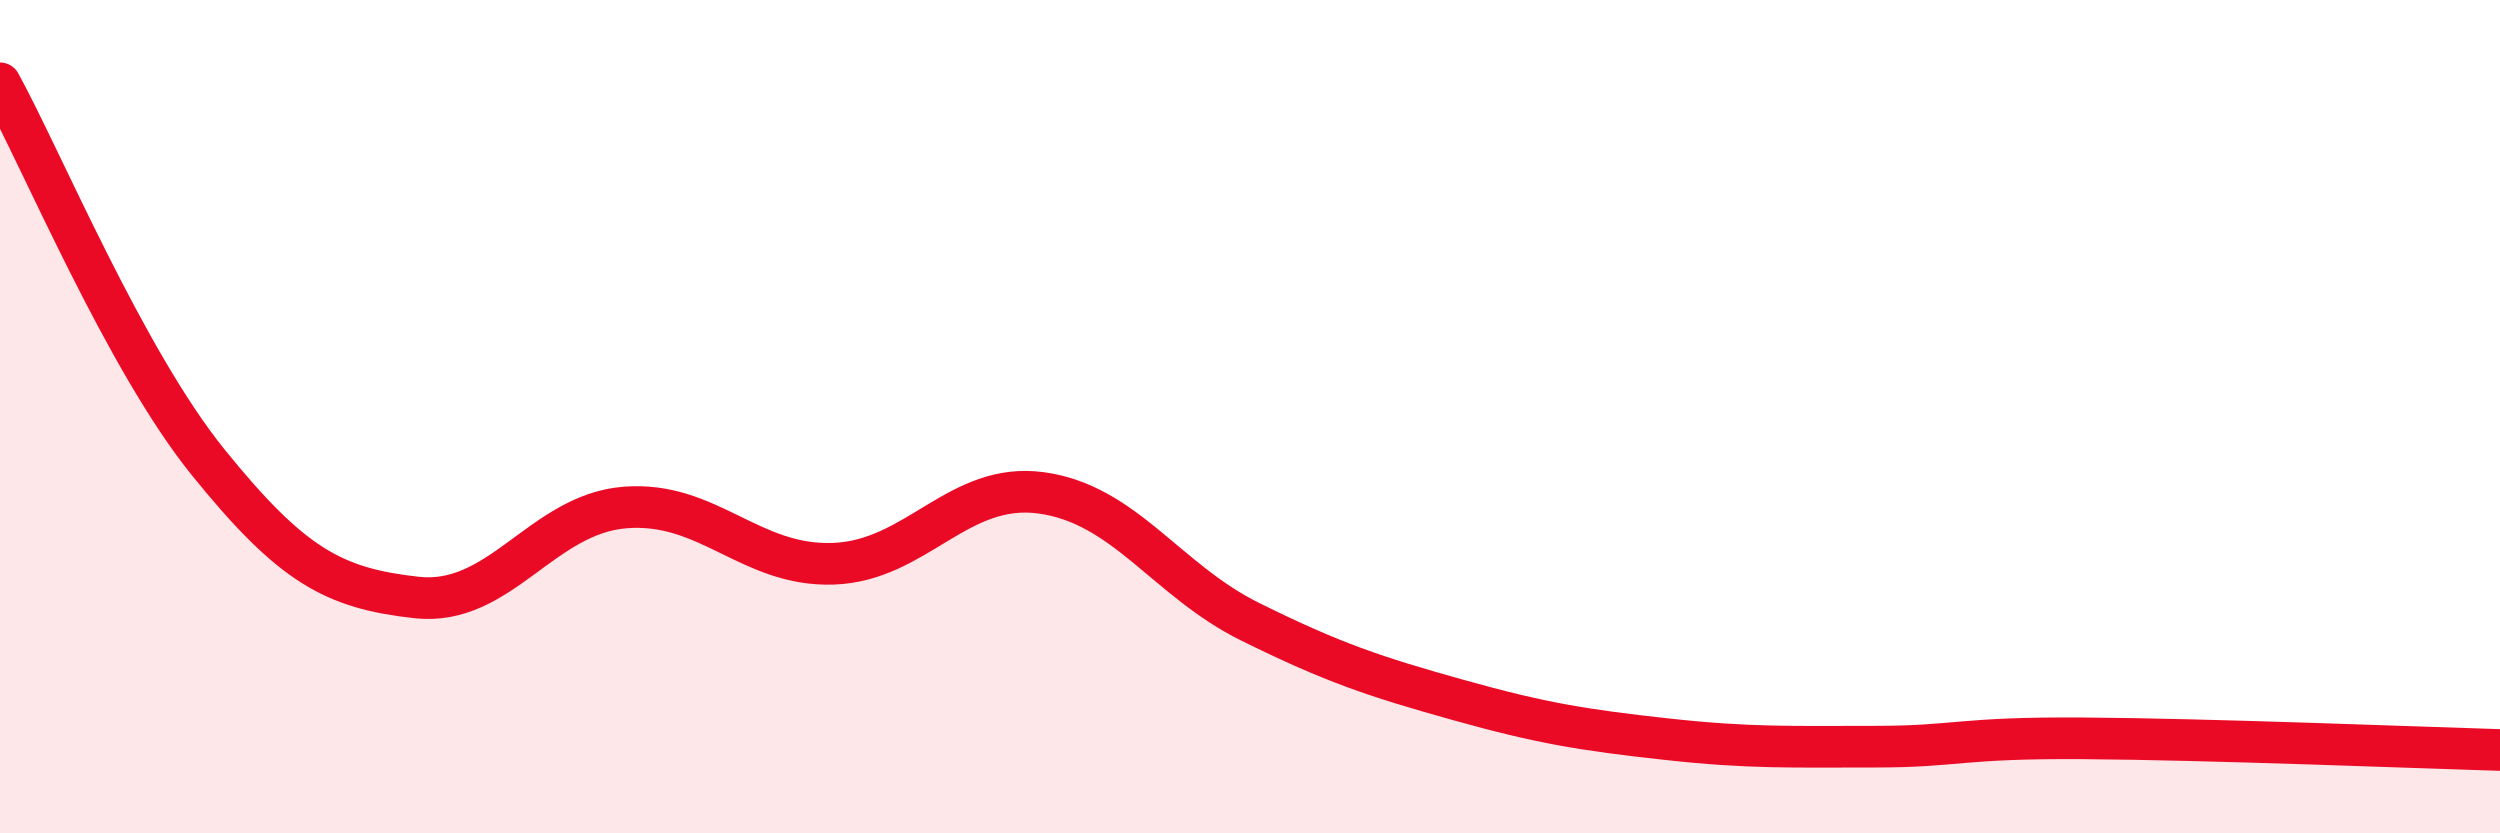
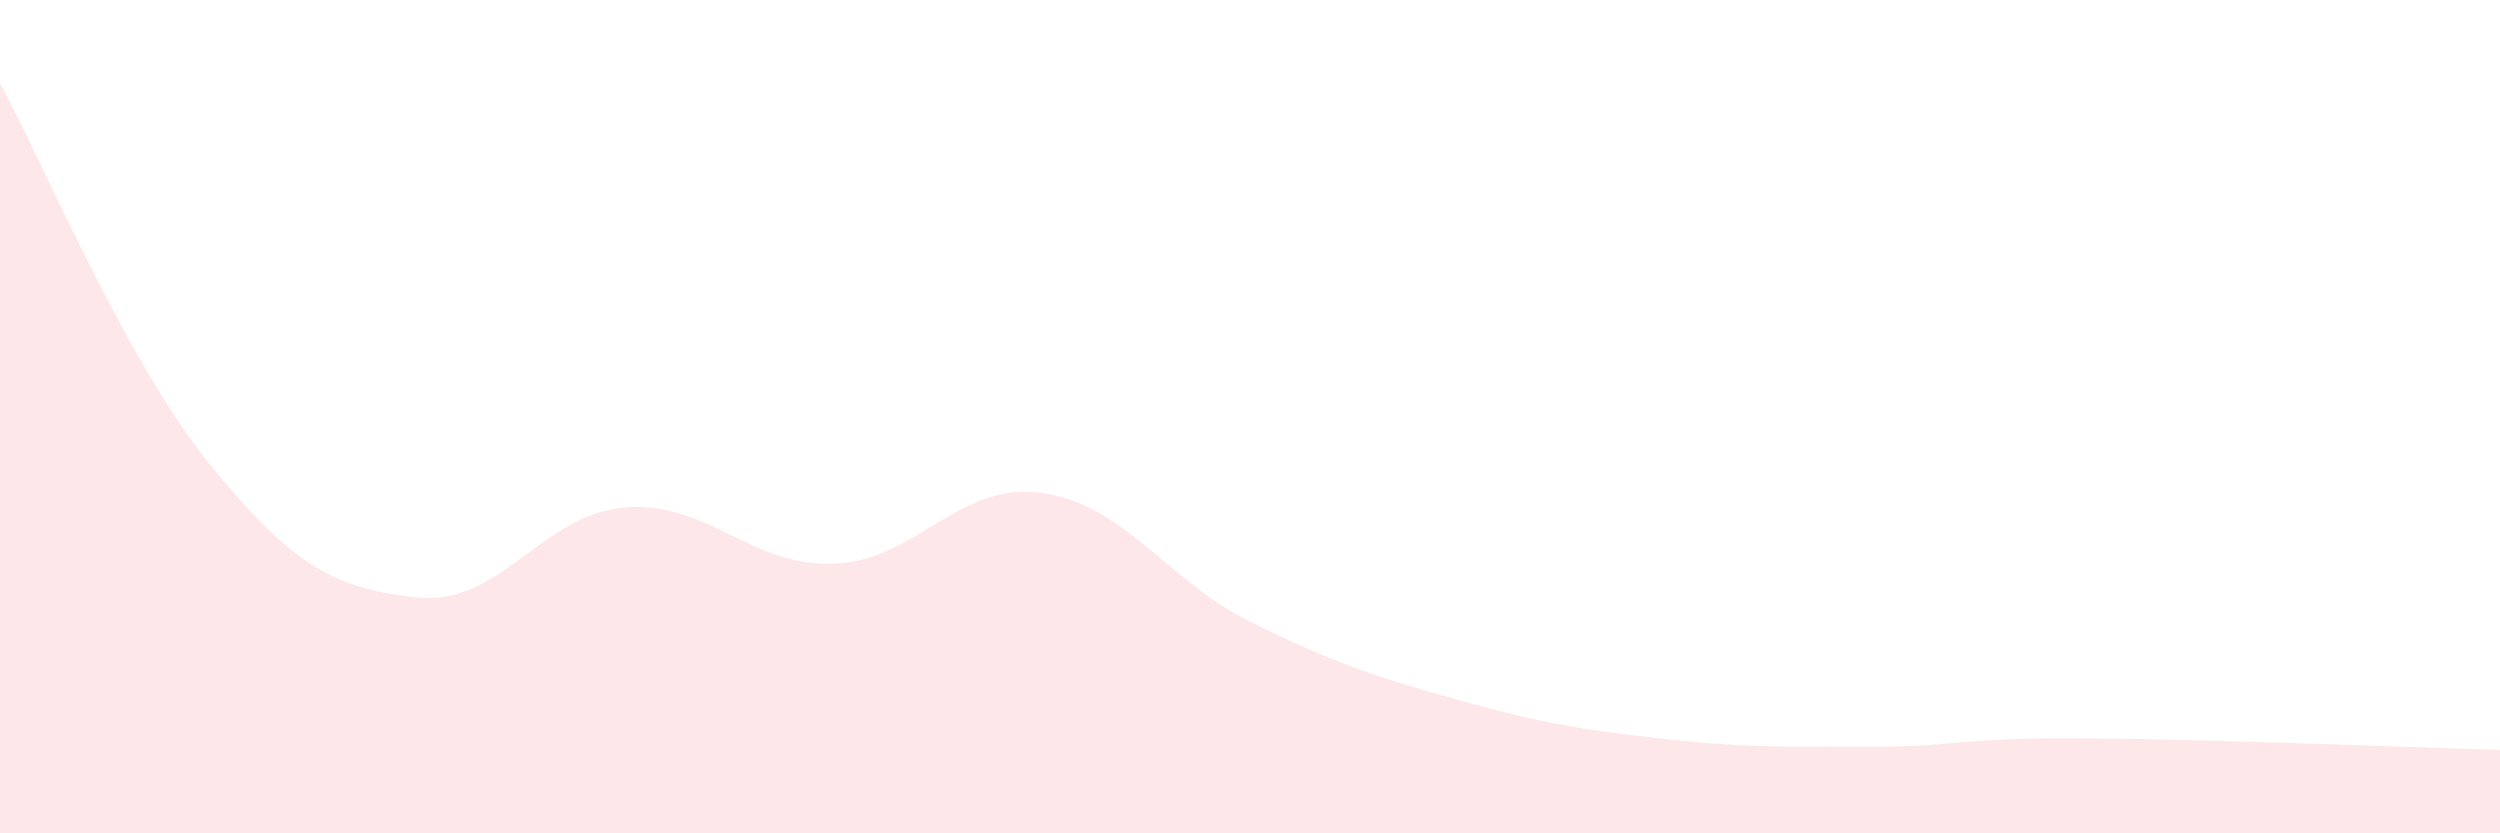
<svg xmlns="http://www.w3.org/2000/svg" width="60" height="20" viewBox="0 0 60 20">
  <path d="M 0,2 C 1,3.82 3,8.63 5,11.1 C 7,13.57 8,14.12 10,14.34 C 12,14.56 13,12.34 15,12.18 C 17,12.02 18,13.6 20,13.53 C 22,13.46 23,11.55 25,11.83 C 27,12.11 28,13.93 30,14.92 C 32,15.91 33,16.24 35,16.8 C 37,17.36 38,17.52 40,17.74 C 42,17.96 43,17.92 45,17.92 C 47,17.92 47,17.7 50,17.72 C 53,17.74 58,17.94 60,18L60 20L0 20Z" fill="#EB0A25" opacity="0.1" stroke-linecap="round" stroke-linejoin="round" />
-   <path d="M 0,2 C 1,3.82 3,8.63 5,11.1 C 7,13.57 8,14.12 10,14.34 C 12,14.56 13,12.34 15,12.18 C 17,12.02 18,13.6 20,13.53 C 22,13.46 23,11.55 25,11.83 C 27,12.11 28,13.93 30,14.92 C 32,15.91 33,16.24 35,16.8 C 37,17.36 38,17.52 40,17.74 C 42,17.96 43,17.92 45,17.92 C 47,17.92 47,17.7 50,17.72 C 53,17.74 58,17.94 60,18" stroke="#EB0A25" stroke-width="1" fill="none" stroke-linecap="round" stroke-linejoin="round" />
</svg>